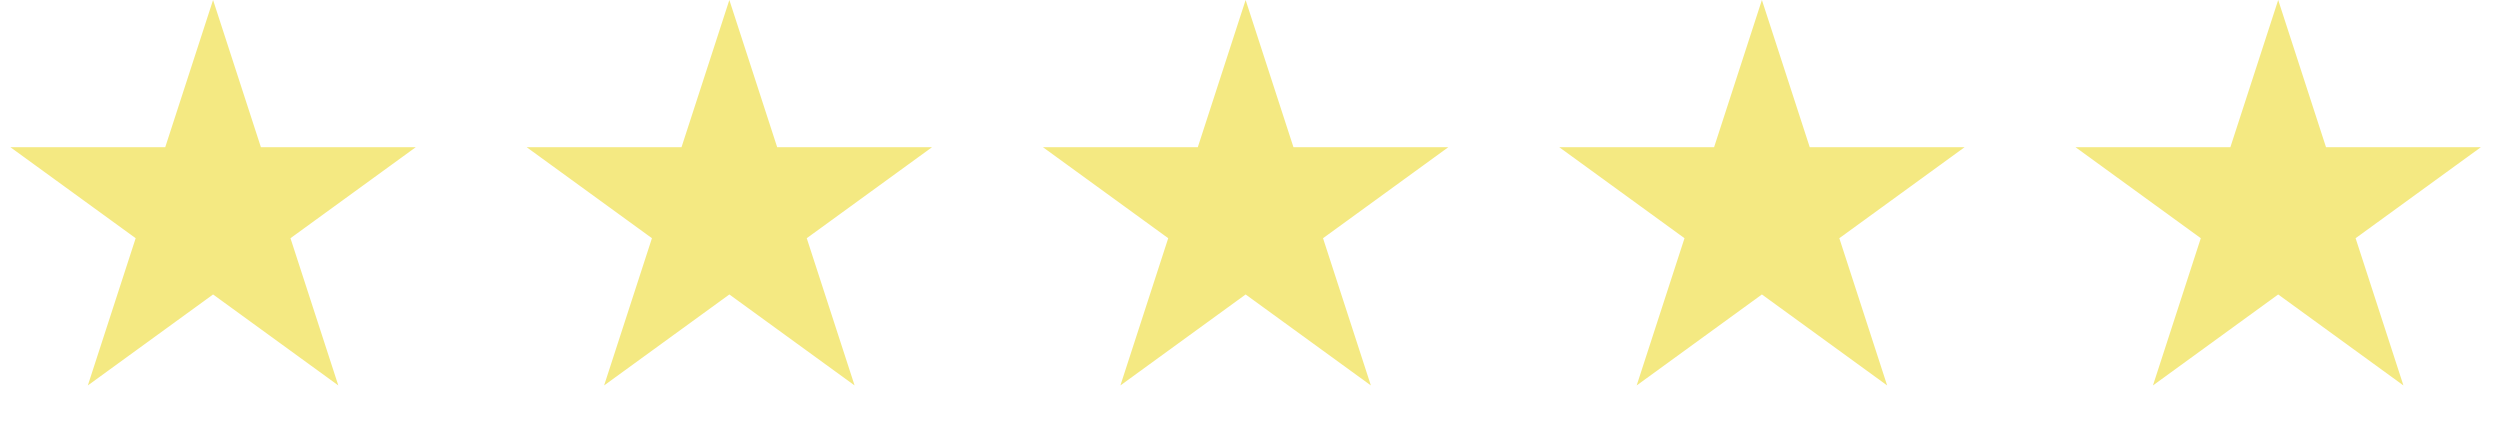
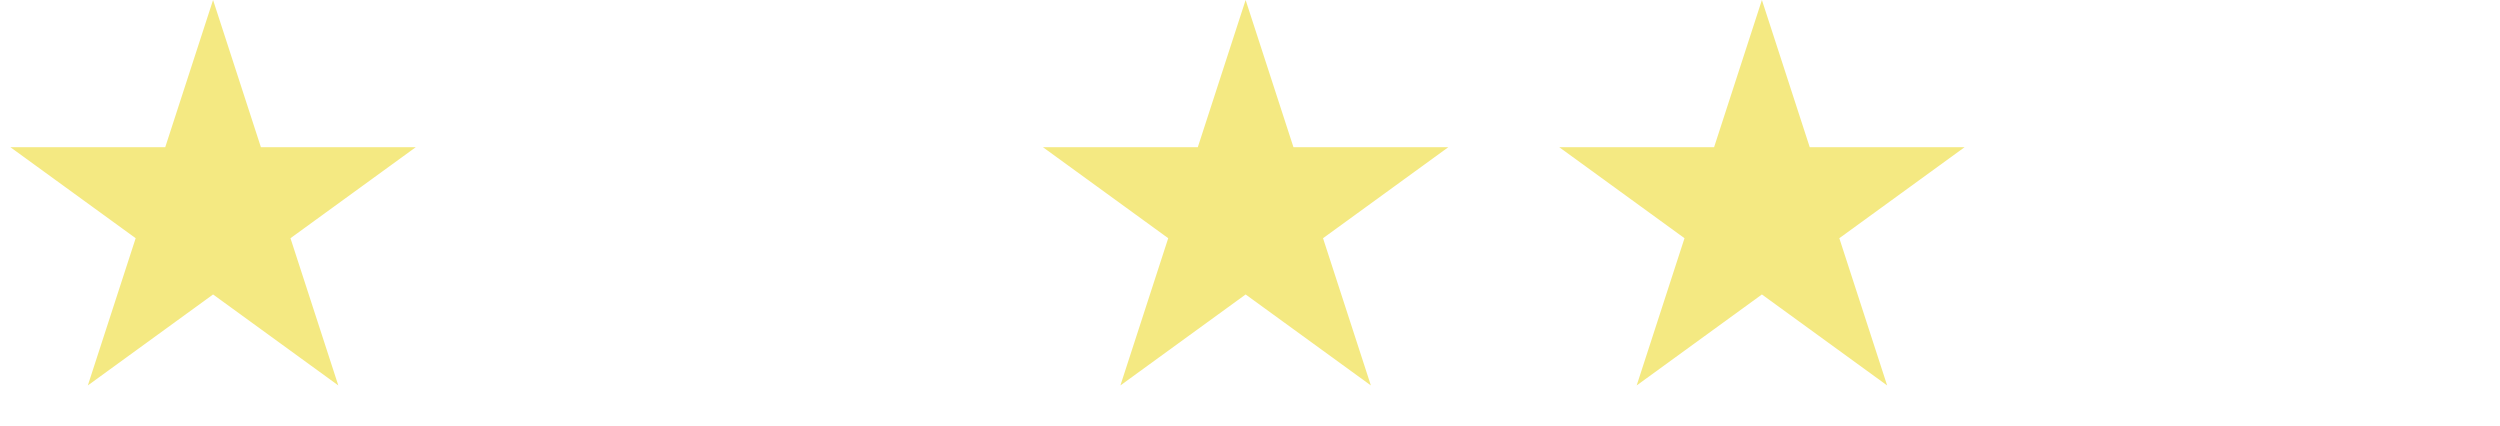
<svg xmlns="http://www.w3.org/2000/svg" width="176" height="30" viewBox="0 0 176 30" fill="none">
  <path d="M87.692 0L91.06 10.365H101.958L93.141 16.77L96.509 27.135L87.692 20.73L78.876 27.135L82.243 16.77L73.426 10.365H84.325L87.692 0Z" fill="#F4E982" />
  <path d="M15 0L18.368 10.365H29.266L20.449 16.77L23.817 27.135L15 20.73L6.183 27.135L9.551 16.77L0.734 10.365H11.632L15 0Z" fill="#F4E982" />
-   <path d="M51.346 0L54.714 10.365H65.612L56.795 16.77L60.163 27.135L51.346 20.73L42.529 27.135L45.897 16.77L37.08 10.365H47.978L51.346 0Z" fill="#F4E982" />
  <path d="M124.038 0L127.406 10.365H138.304L129.488 16.77L132.855 27.135L124.038 20.73L115.222 27.135L118.589 16.77L109.773 10.365H120.671L124.038 0Z" fill="#F4E982" />
-   <path d="M160.385 0L163.752 10.365H174.65L165.834 16.77L169.201 27.135L160.385 20.73L151.568 27.135L154.936 16.77L146.119 10.365H157.017L160.385 0Z" fill="#F4E982" />
</svg>